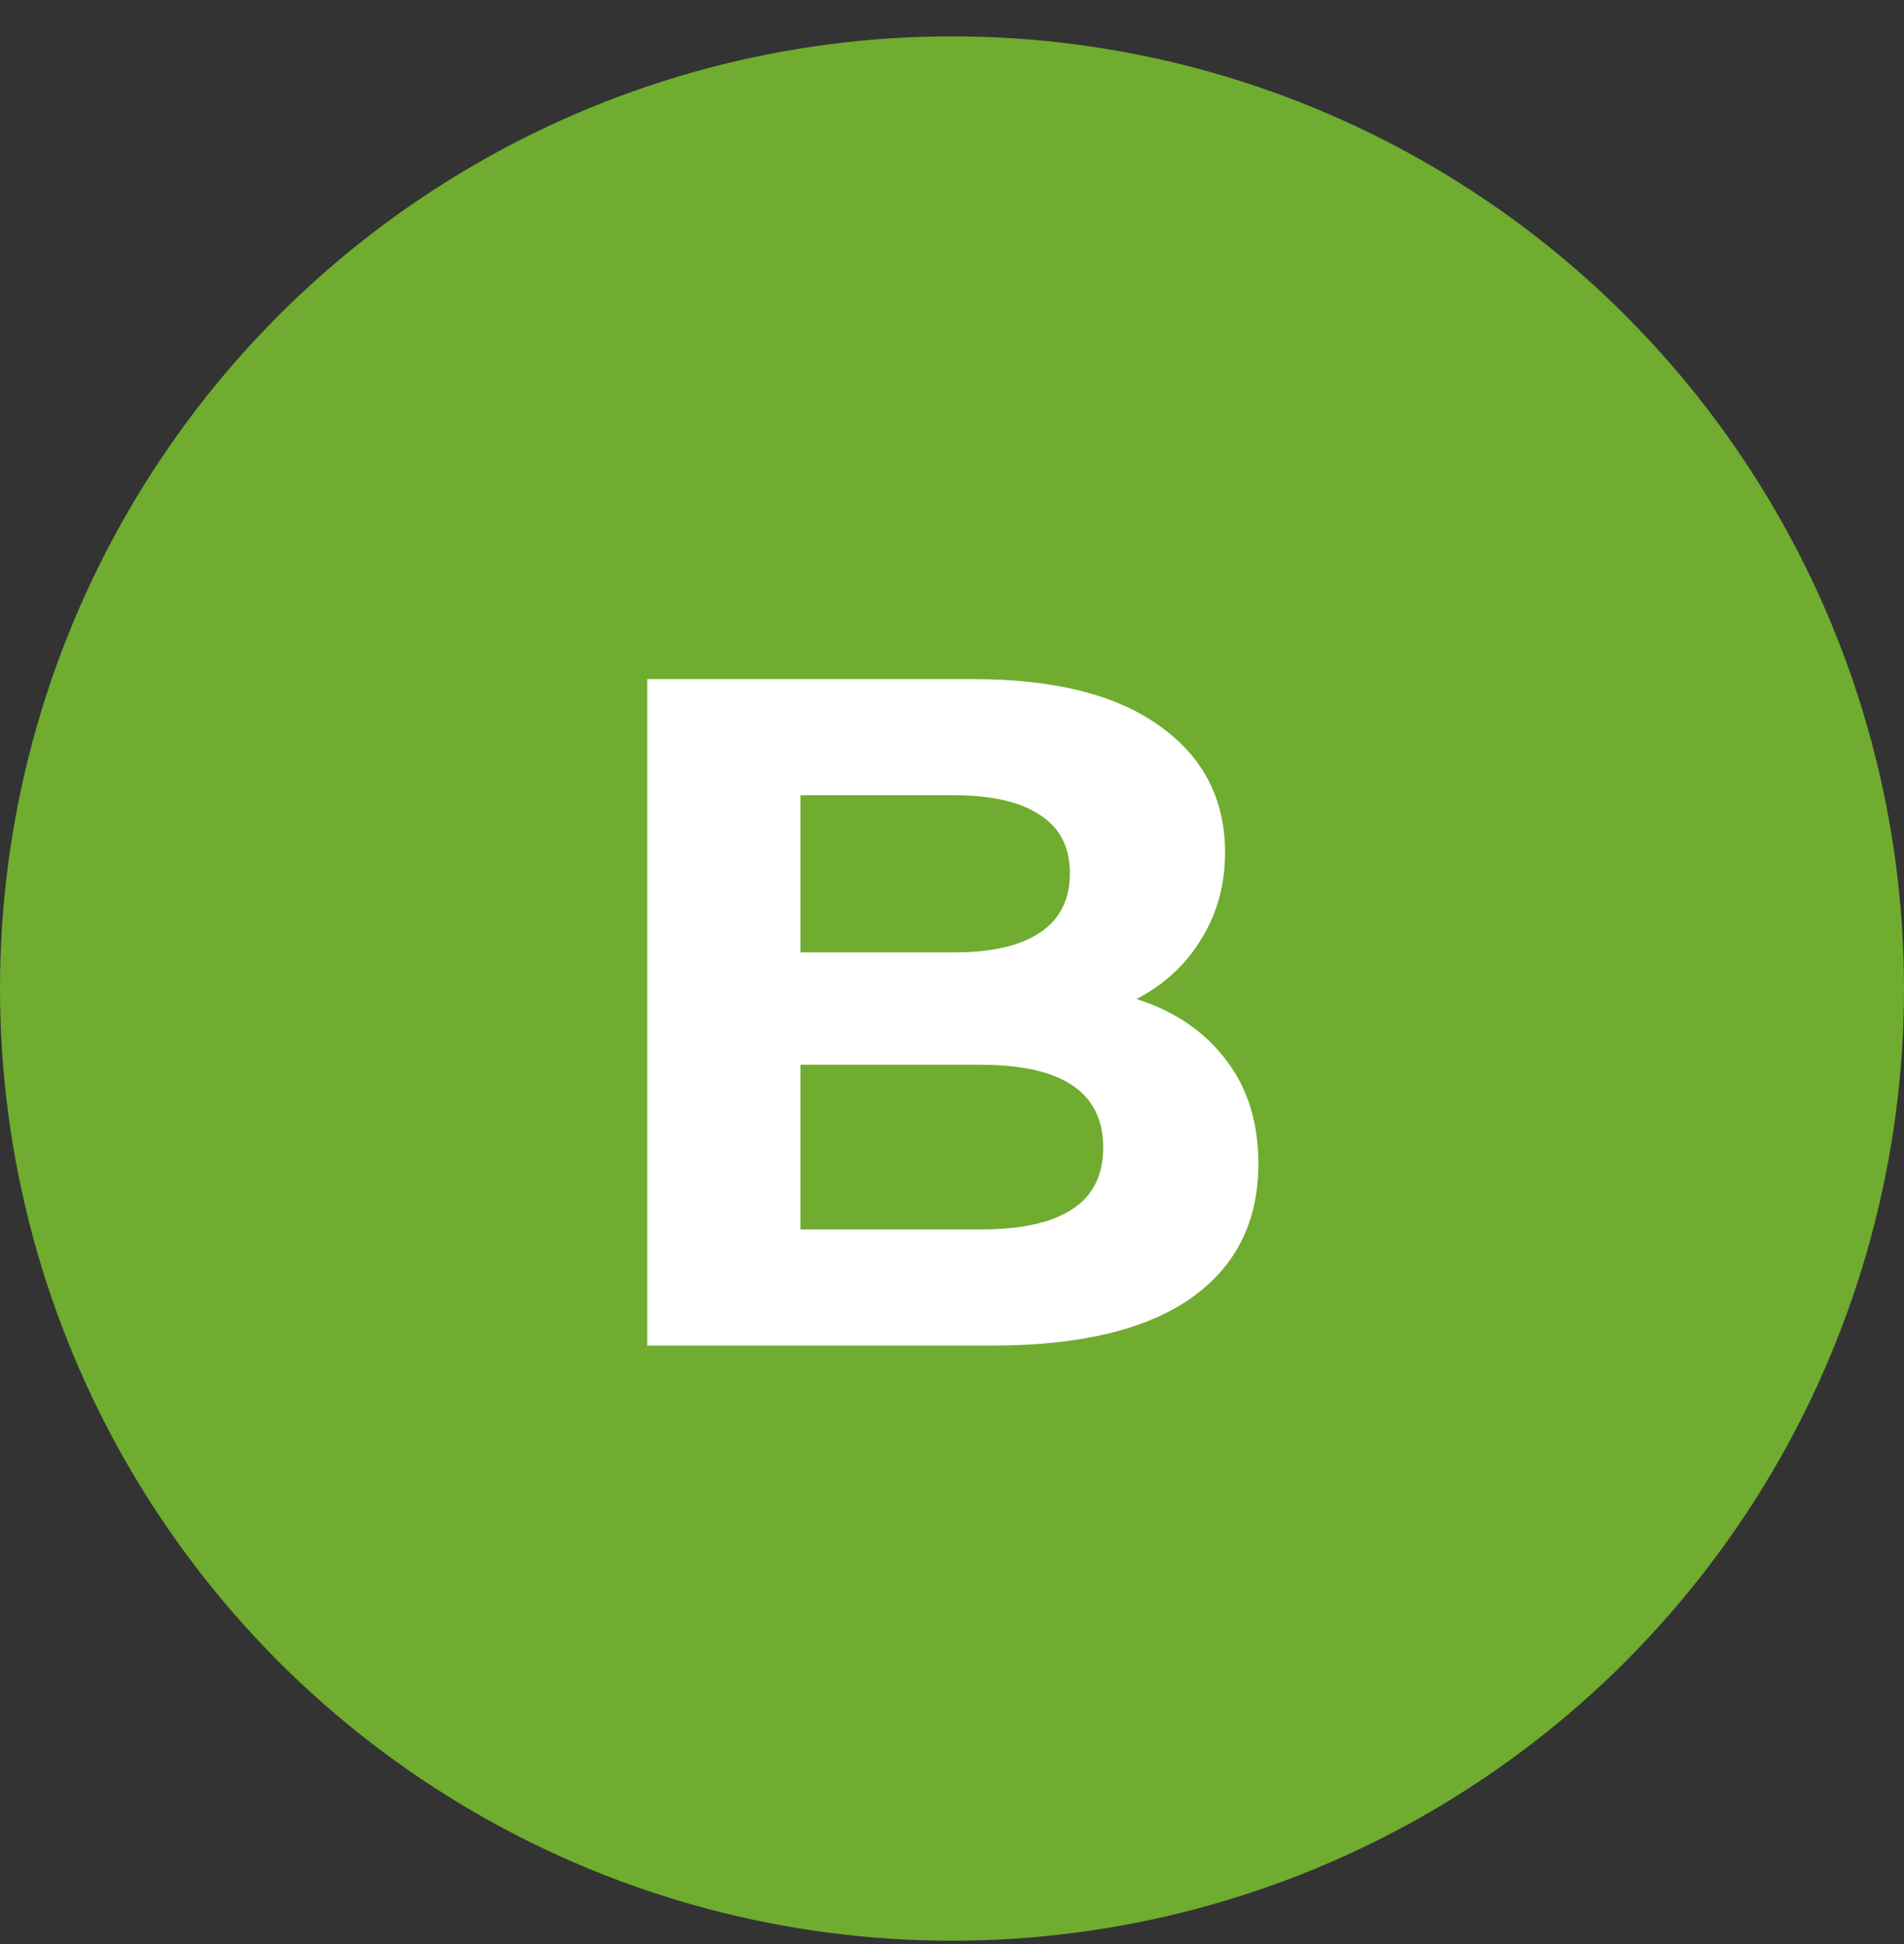
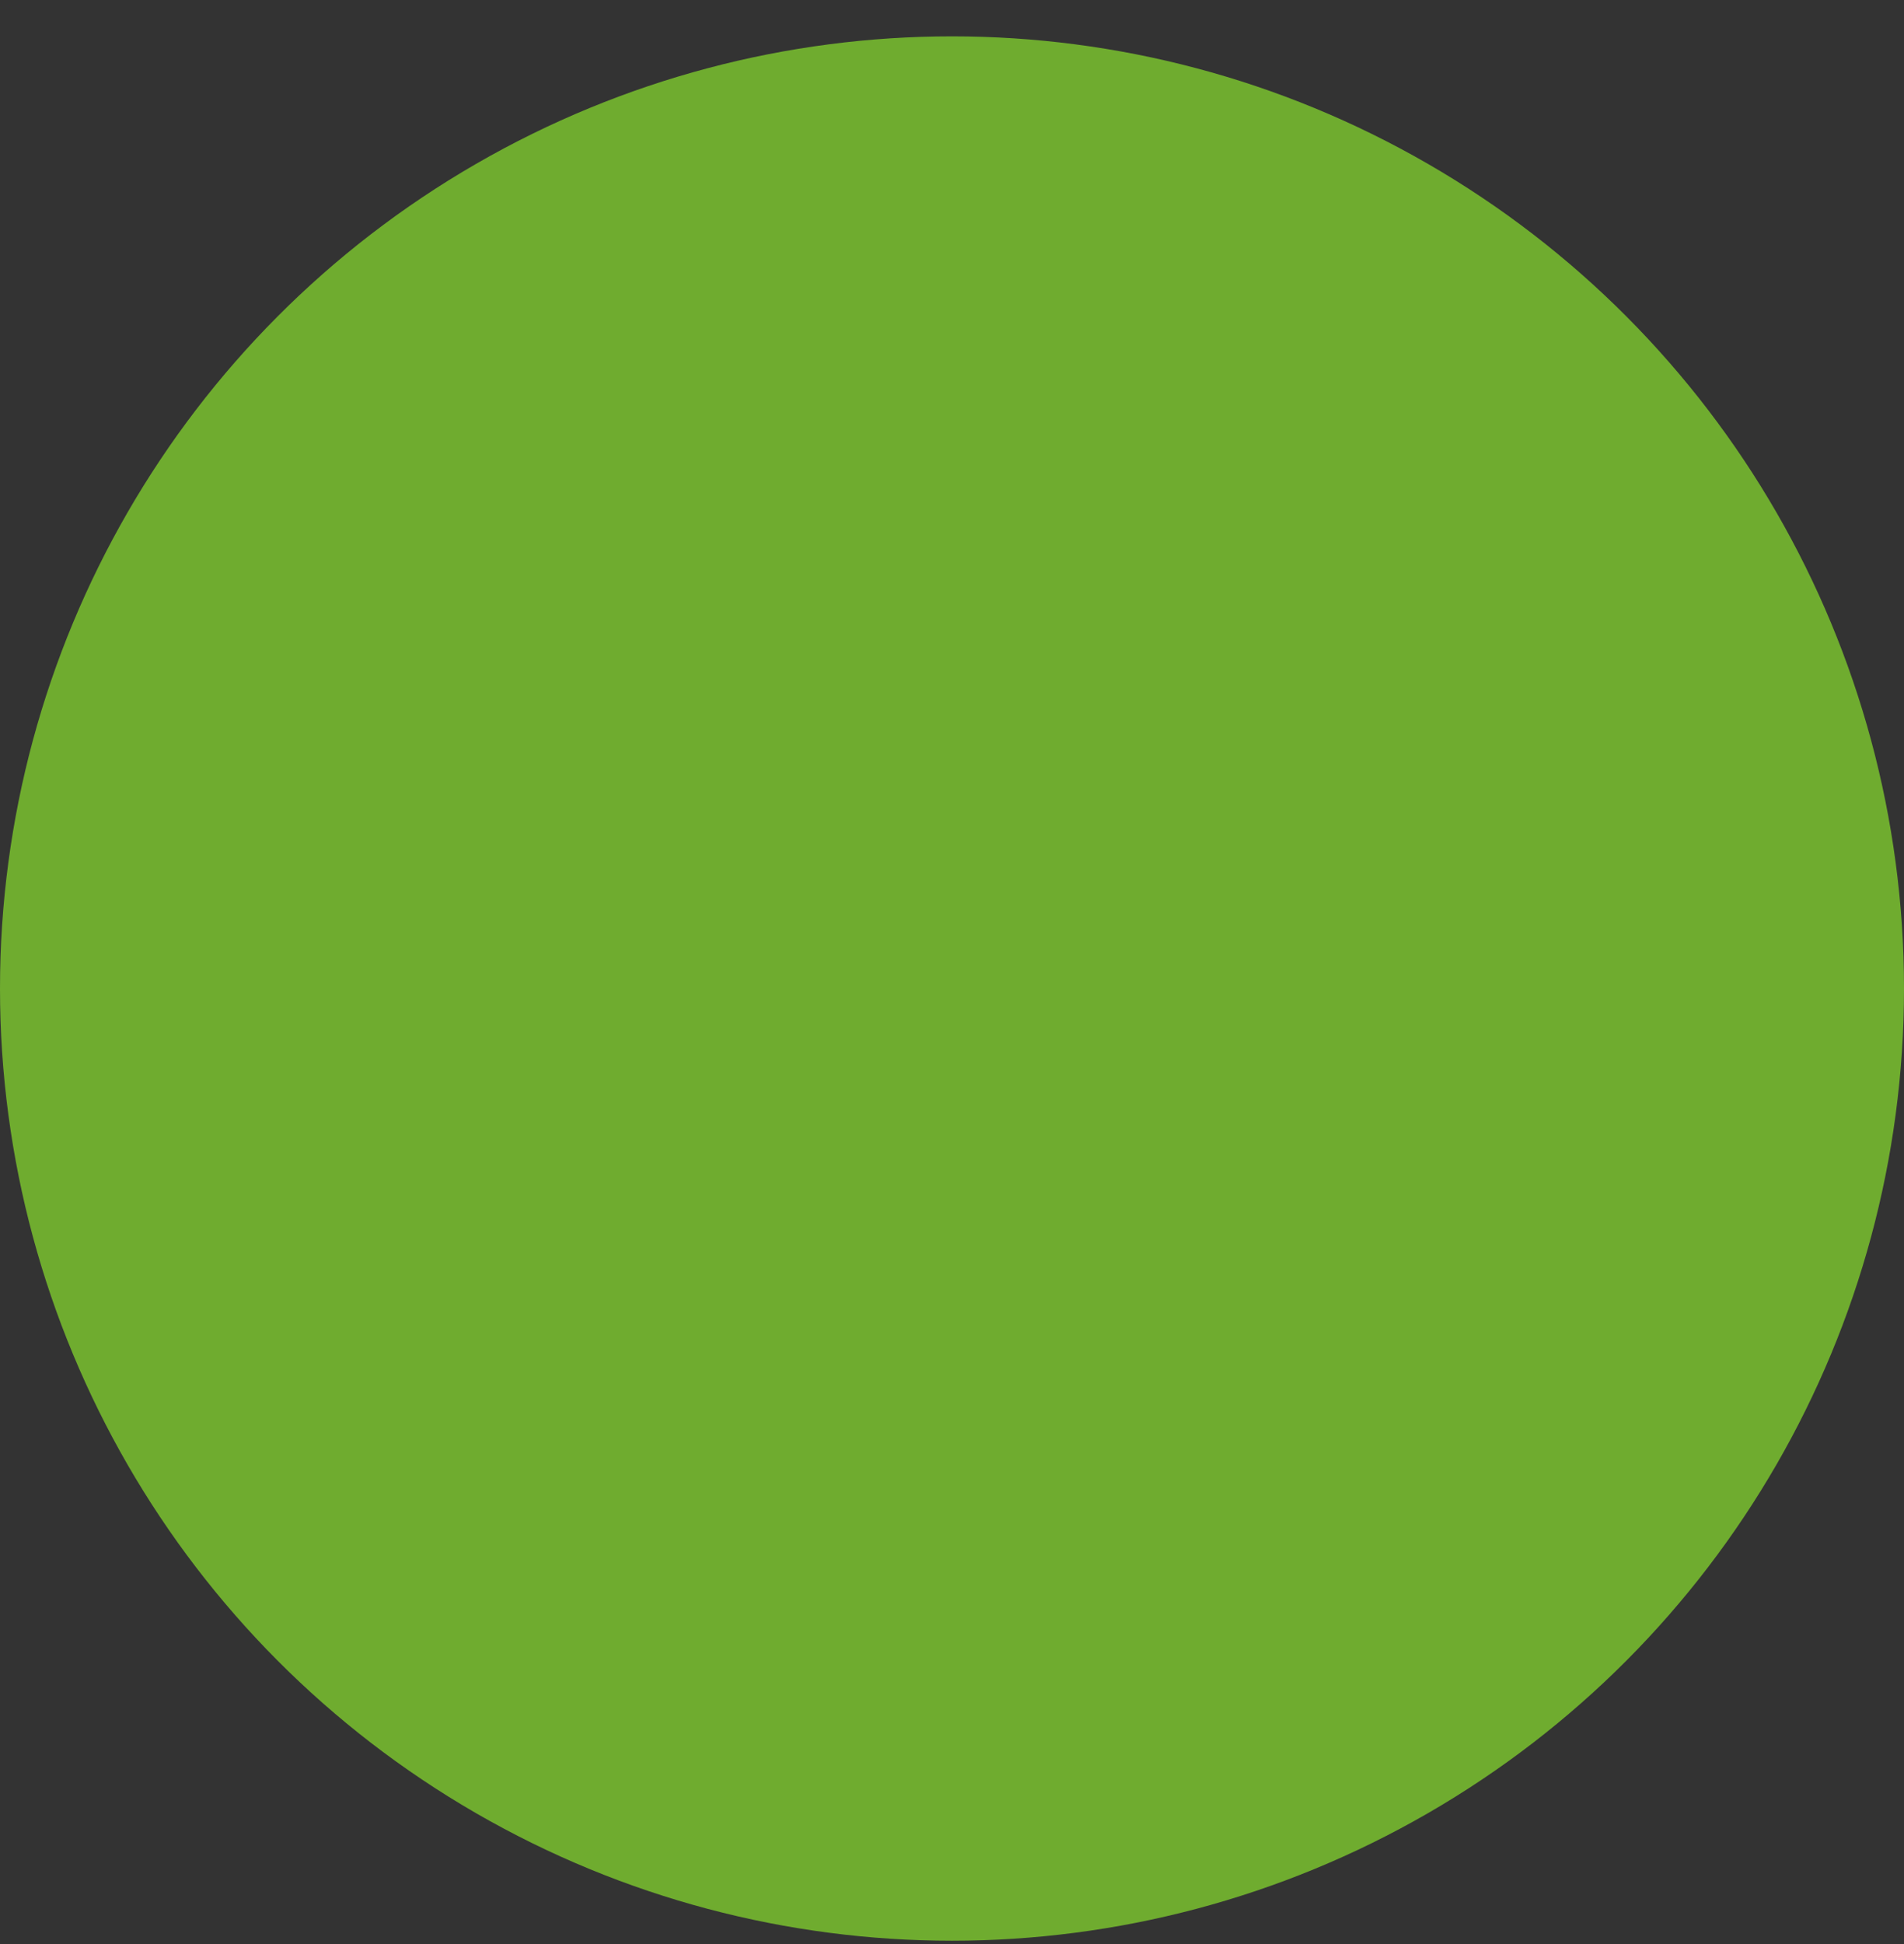
<svg xmlns="http://www.w3.org/2000/svg" width="48" height="49" viewBox="0 0 48 49" fill="none">
  <rect x="0" y="0" width="48" height="49" fill="#333333" stroke="none" />
  <circle cx="24" cy="24.916" r="24" fill="#6FAC2F" />
-   <path d="M28.652 25.18C29.612 25.485 30.364 25.997 30.908 26.716C31.452 27.421 31.724 28.293 31.724 29.332C31.724 30.805 31.148 31.941 29.996 32.74C28.86 33.525 27.196 33.916 25.004 33.916H16.316V17.116H24.524C26.572 17.116 28.14 17.509 29.228 18.293C30.332 19.076 30.884 20.14 30.884 21.485C30.884 22.3 30.684 23.029 30.284 23.669C29.9 24.308 29.356 24.812 28.652 25.18ZM20.18 20.044V24.005H24.044C25.004 24.005 25.732 23.837 26.228 23.5C26.724 23.165 26.972 22.669 26.972 22.012C26.972 21.357 26.724 20.869 26.228 20.549C25.732 20.212 25.004 20.044 24.044 20.044H20.18ZM24.716 30.988C25.74 30.988 26.508 30.82 27.02 30.485C27.548 30.148 27.812 29.628 27.812 28.924C27.812 27.532 26.78 26.837 24.716 26.837H20.18V30.988H24.716Z" fill="white" />
</svg>